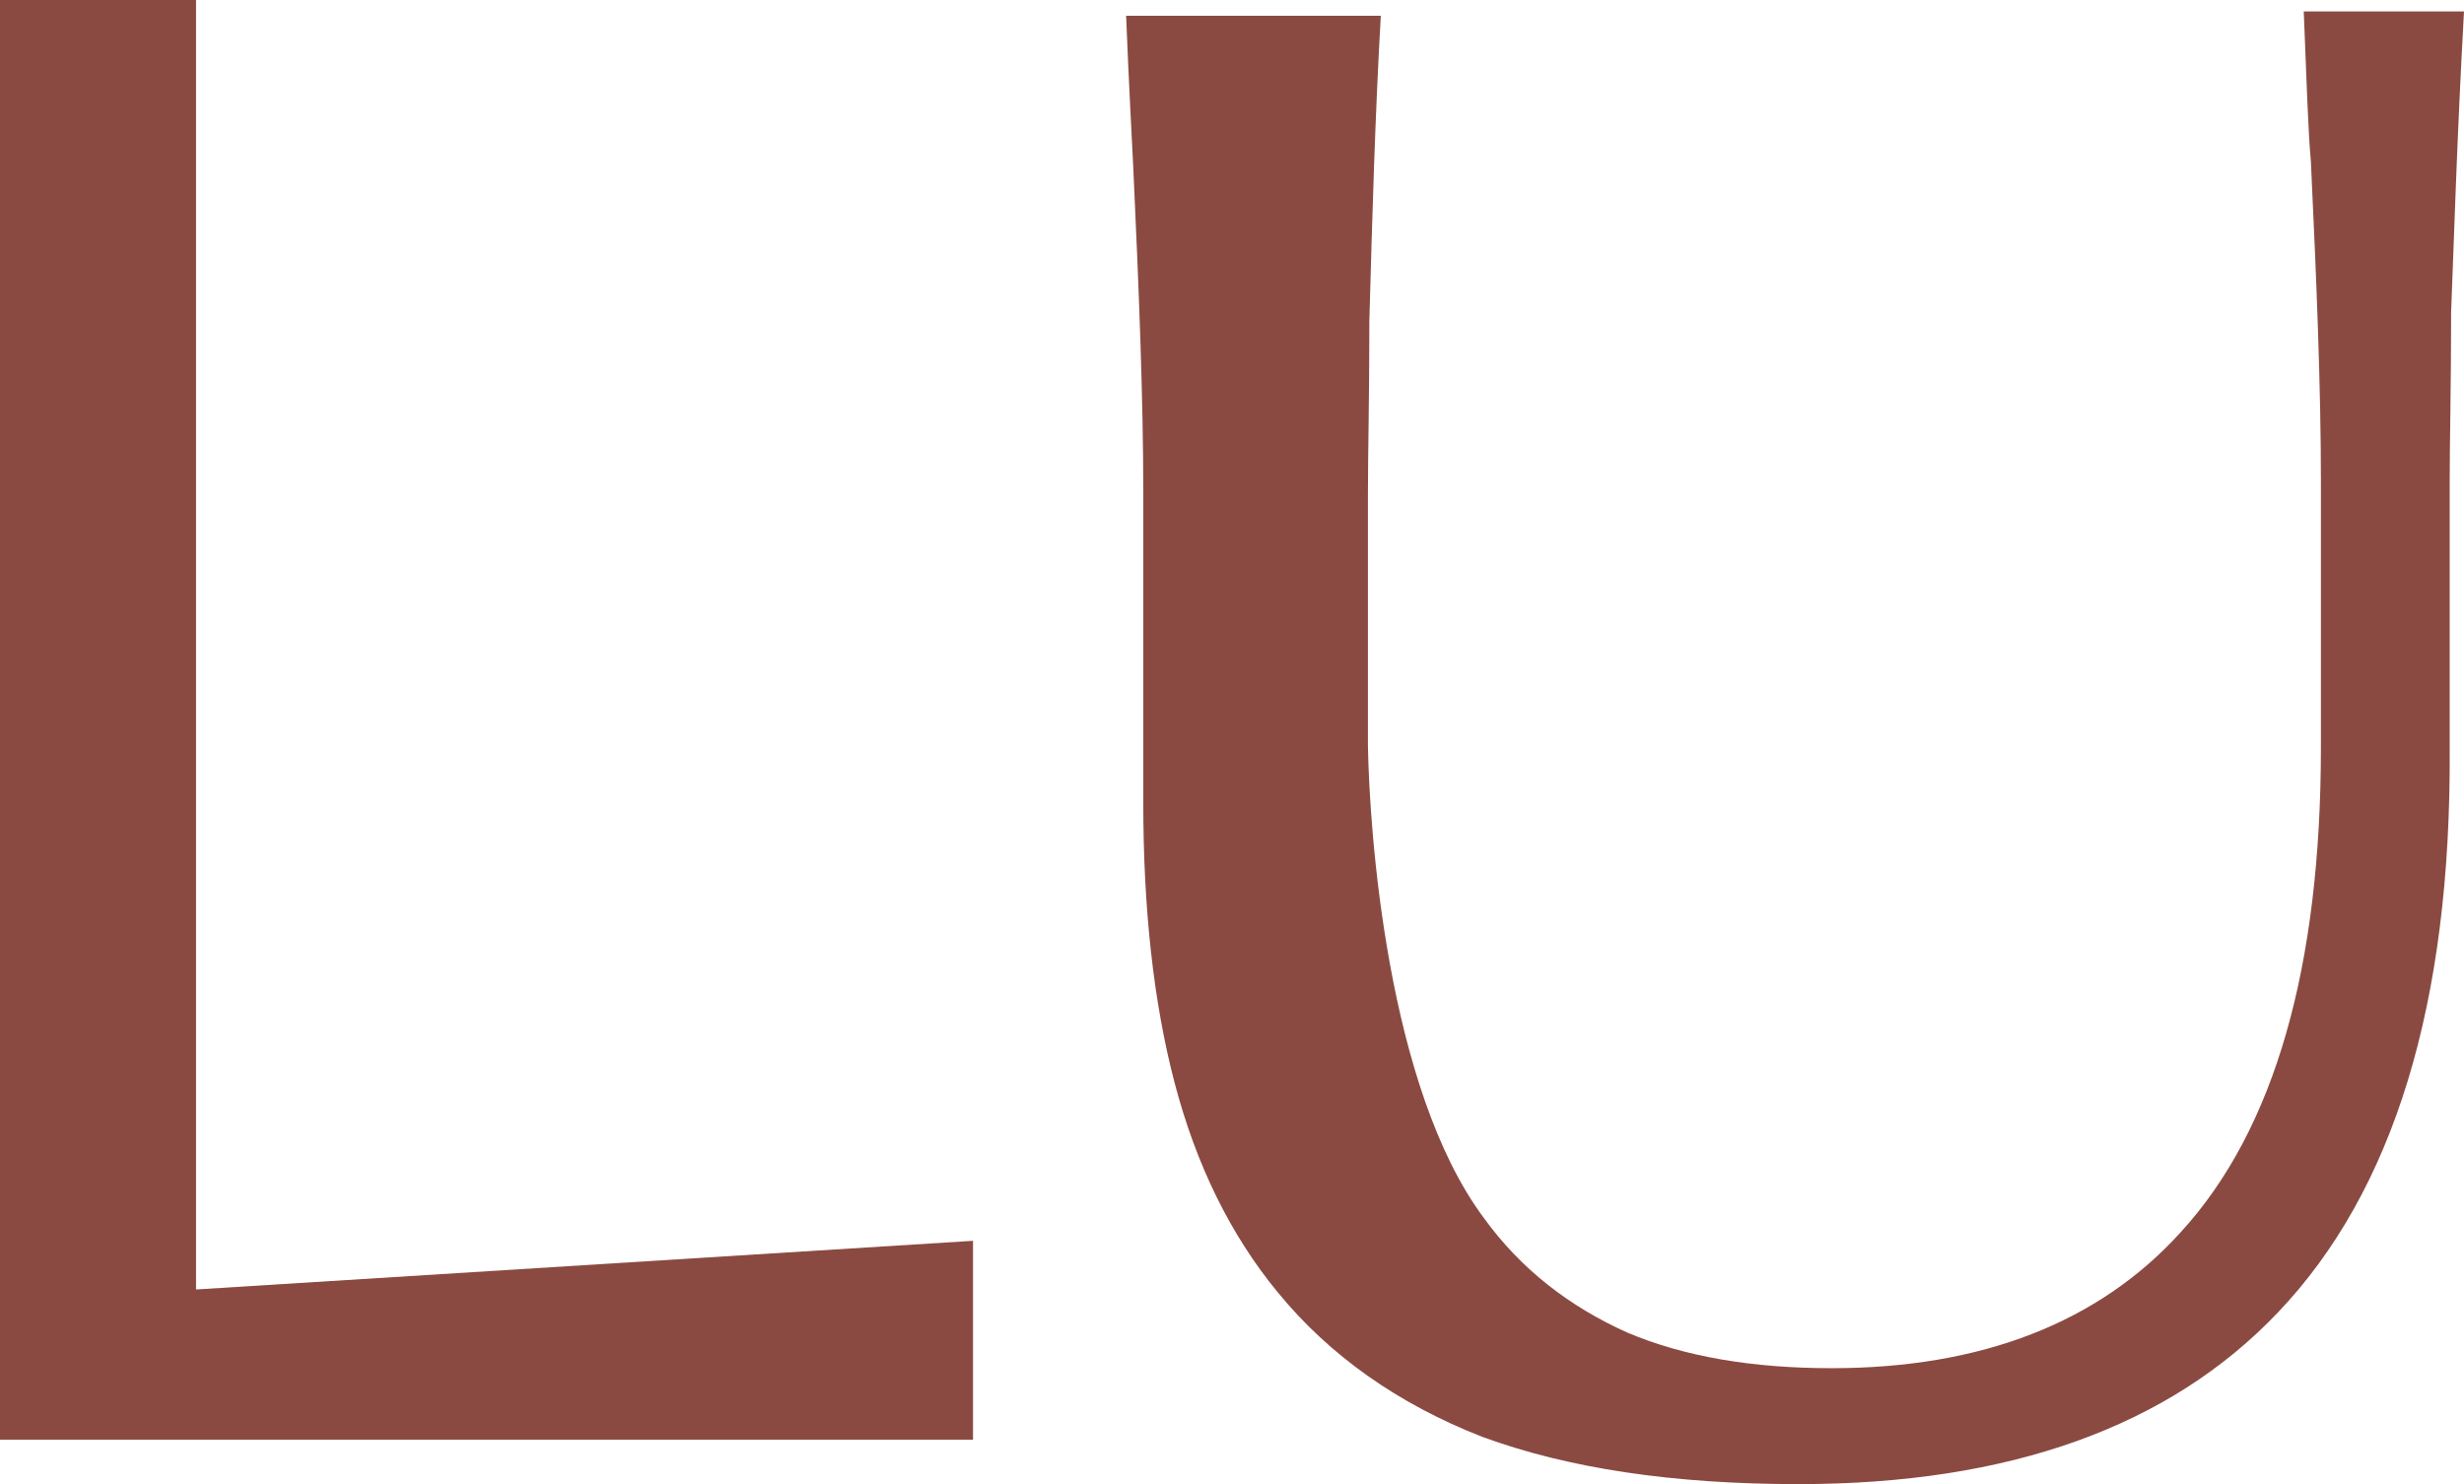
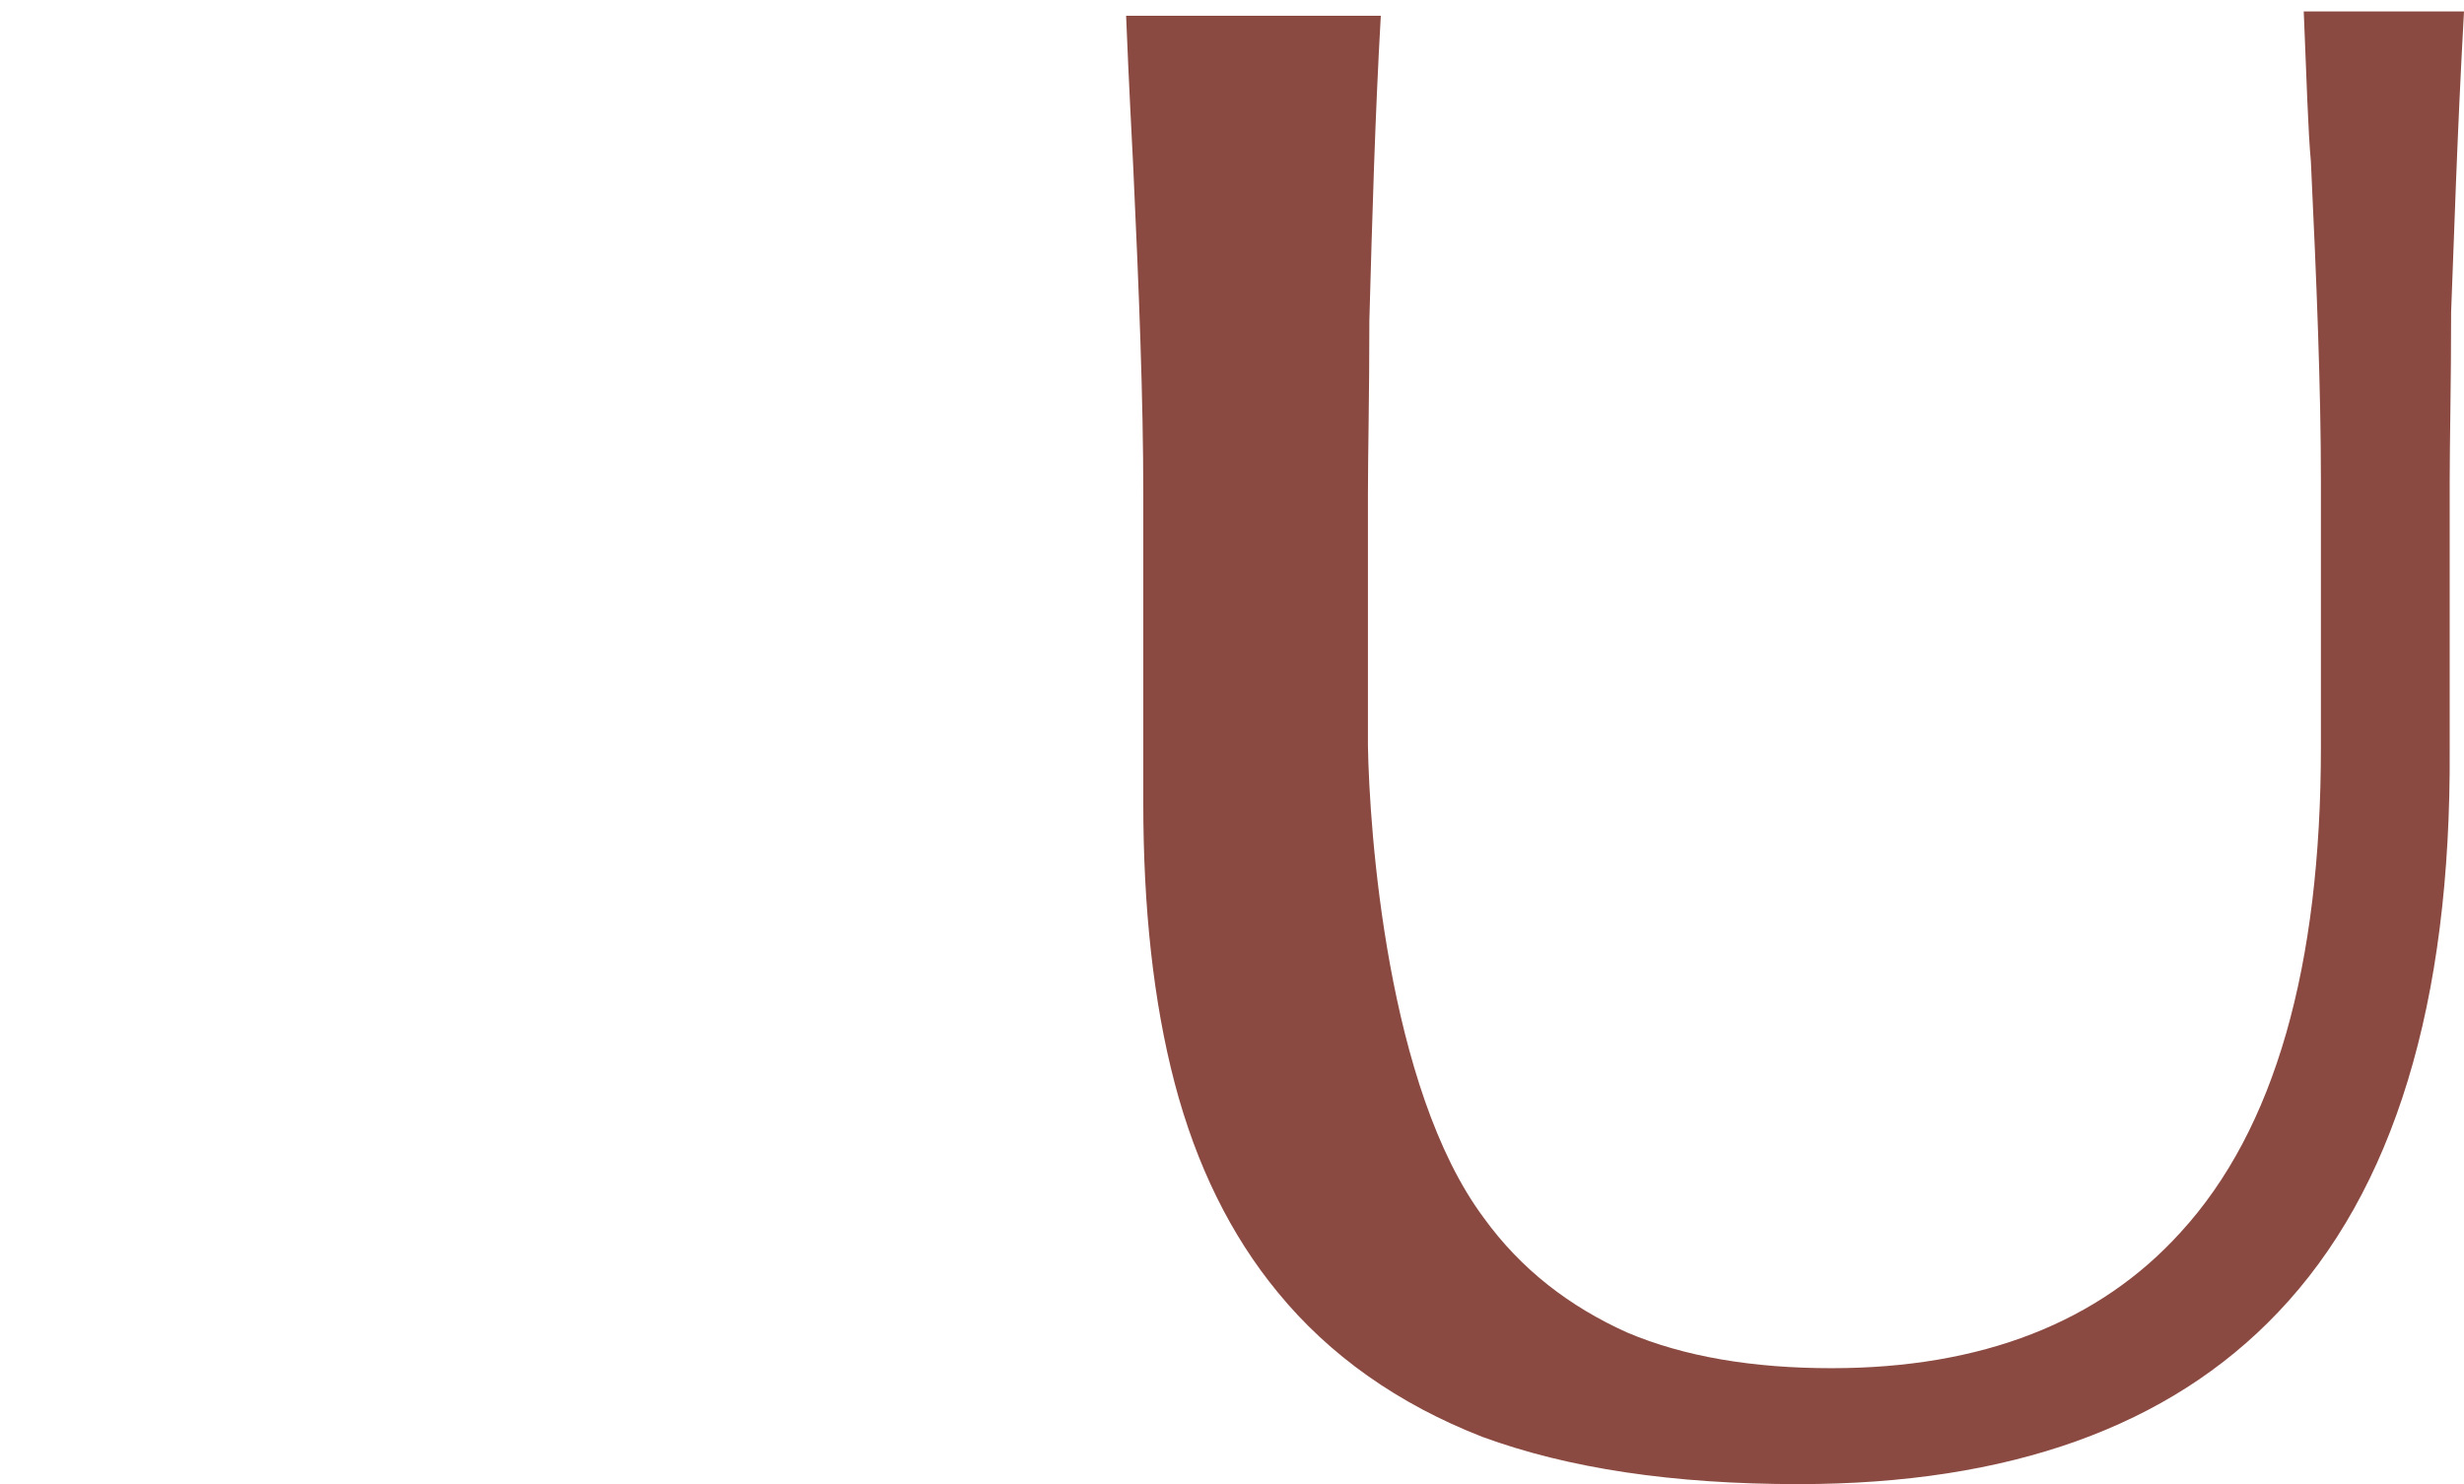
<svg xmlns="http://www.w3.org/2000/svg" width="327" height="197" viewBox="0 0 327 197" fill="none">
  <path d="M196.921 161.666C201.858 168.505 208.315 173.444 215.911 176.863C223.507 180.093 232.622 181.612 243.066 181.612C263.005 181.612 278.576 175.533 289.401 163.565C301.934 149.888 308.01 128.231 308.01 99.166V63.831C308.01 51.673 307.441 37.425 306.681 21.468C306.301 17.289 306.111 10.64 305.732 1.521H327C326.051 18.619 325.671 31.916 325.291 41.415C325.291 51.103 325.101 58.702 325.101 63.831V99.546C325.291 133.17 317.695 158.056 302.313 174.204C287.881 189.401 266.613 197 238.698 197C221.987 197 208.125 194.91 196.731 190.731C185.527 186.362 176.412 179.903 169.576 171.544C163.309 163.945 158.752 154.637 155.903 143.809C153.055 132.98 151.726 120.442 151.726 106.574V65.541C151.726 53.003 151.156 38.565 150.396 22.228C150.207 18.239 149.827 11.59 149.447 2.091H183.248C182.489 15.389 182.109 28.877 181.729 42.555C181.729 52.623 181.539 60.412 181.539 65.541V98.976C181.729 110.182 184.055 144.423 196.921 161.666Z" fill="#8A4A41" />
-   <path d="M0 191.109H129.13V164.704L26.016 171.163V0H0V191.109Z" fill="#8A4A41" />
</svg>